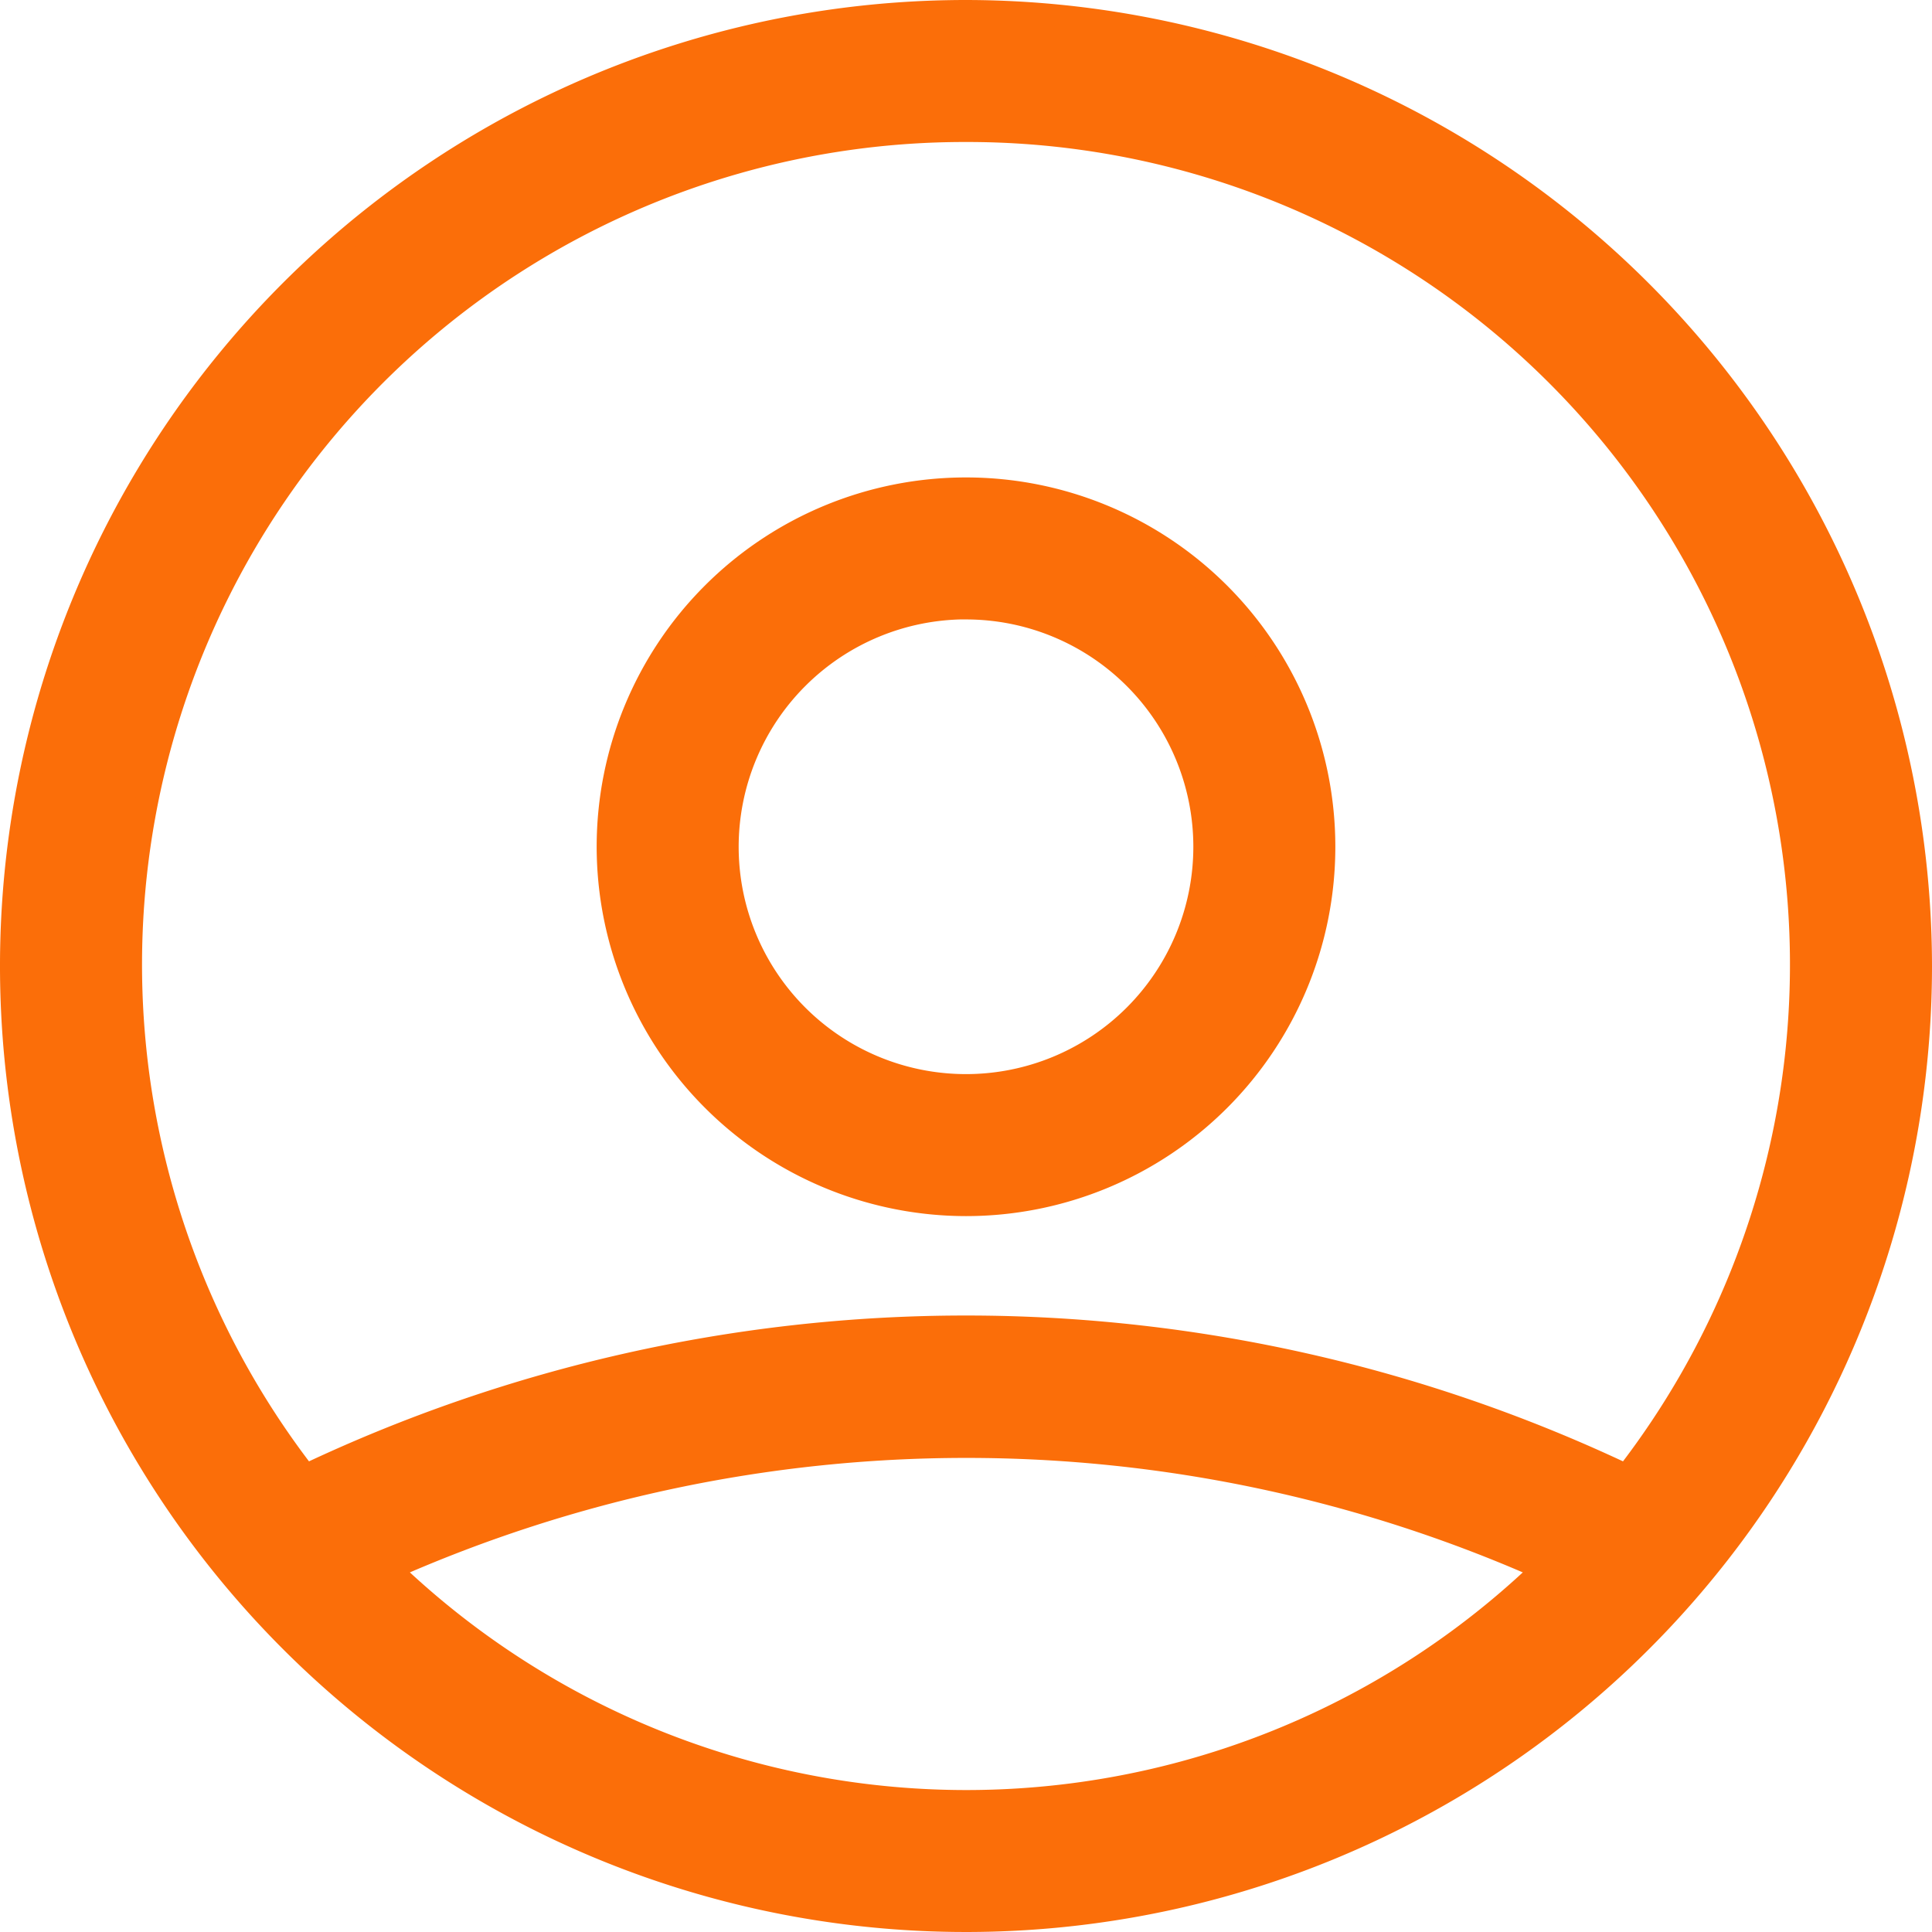
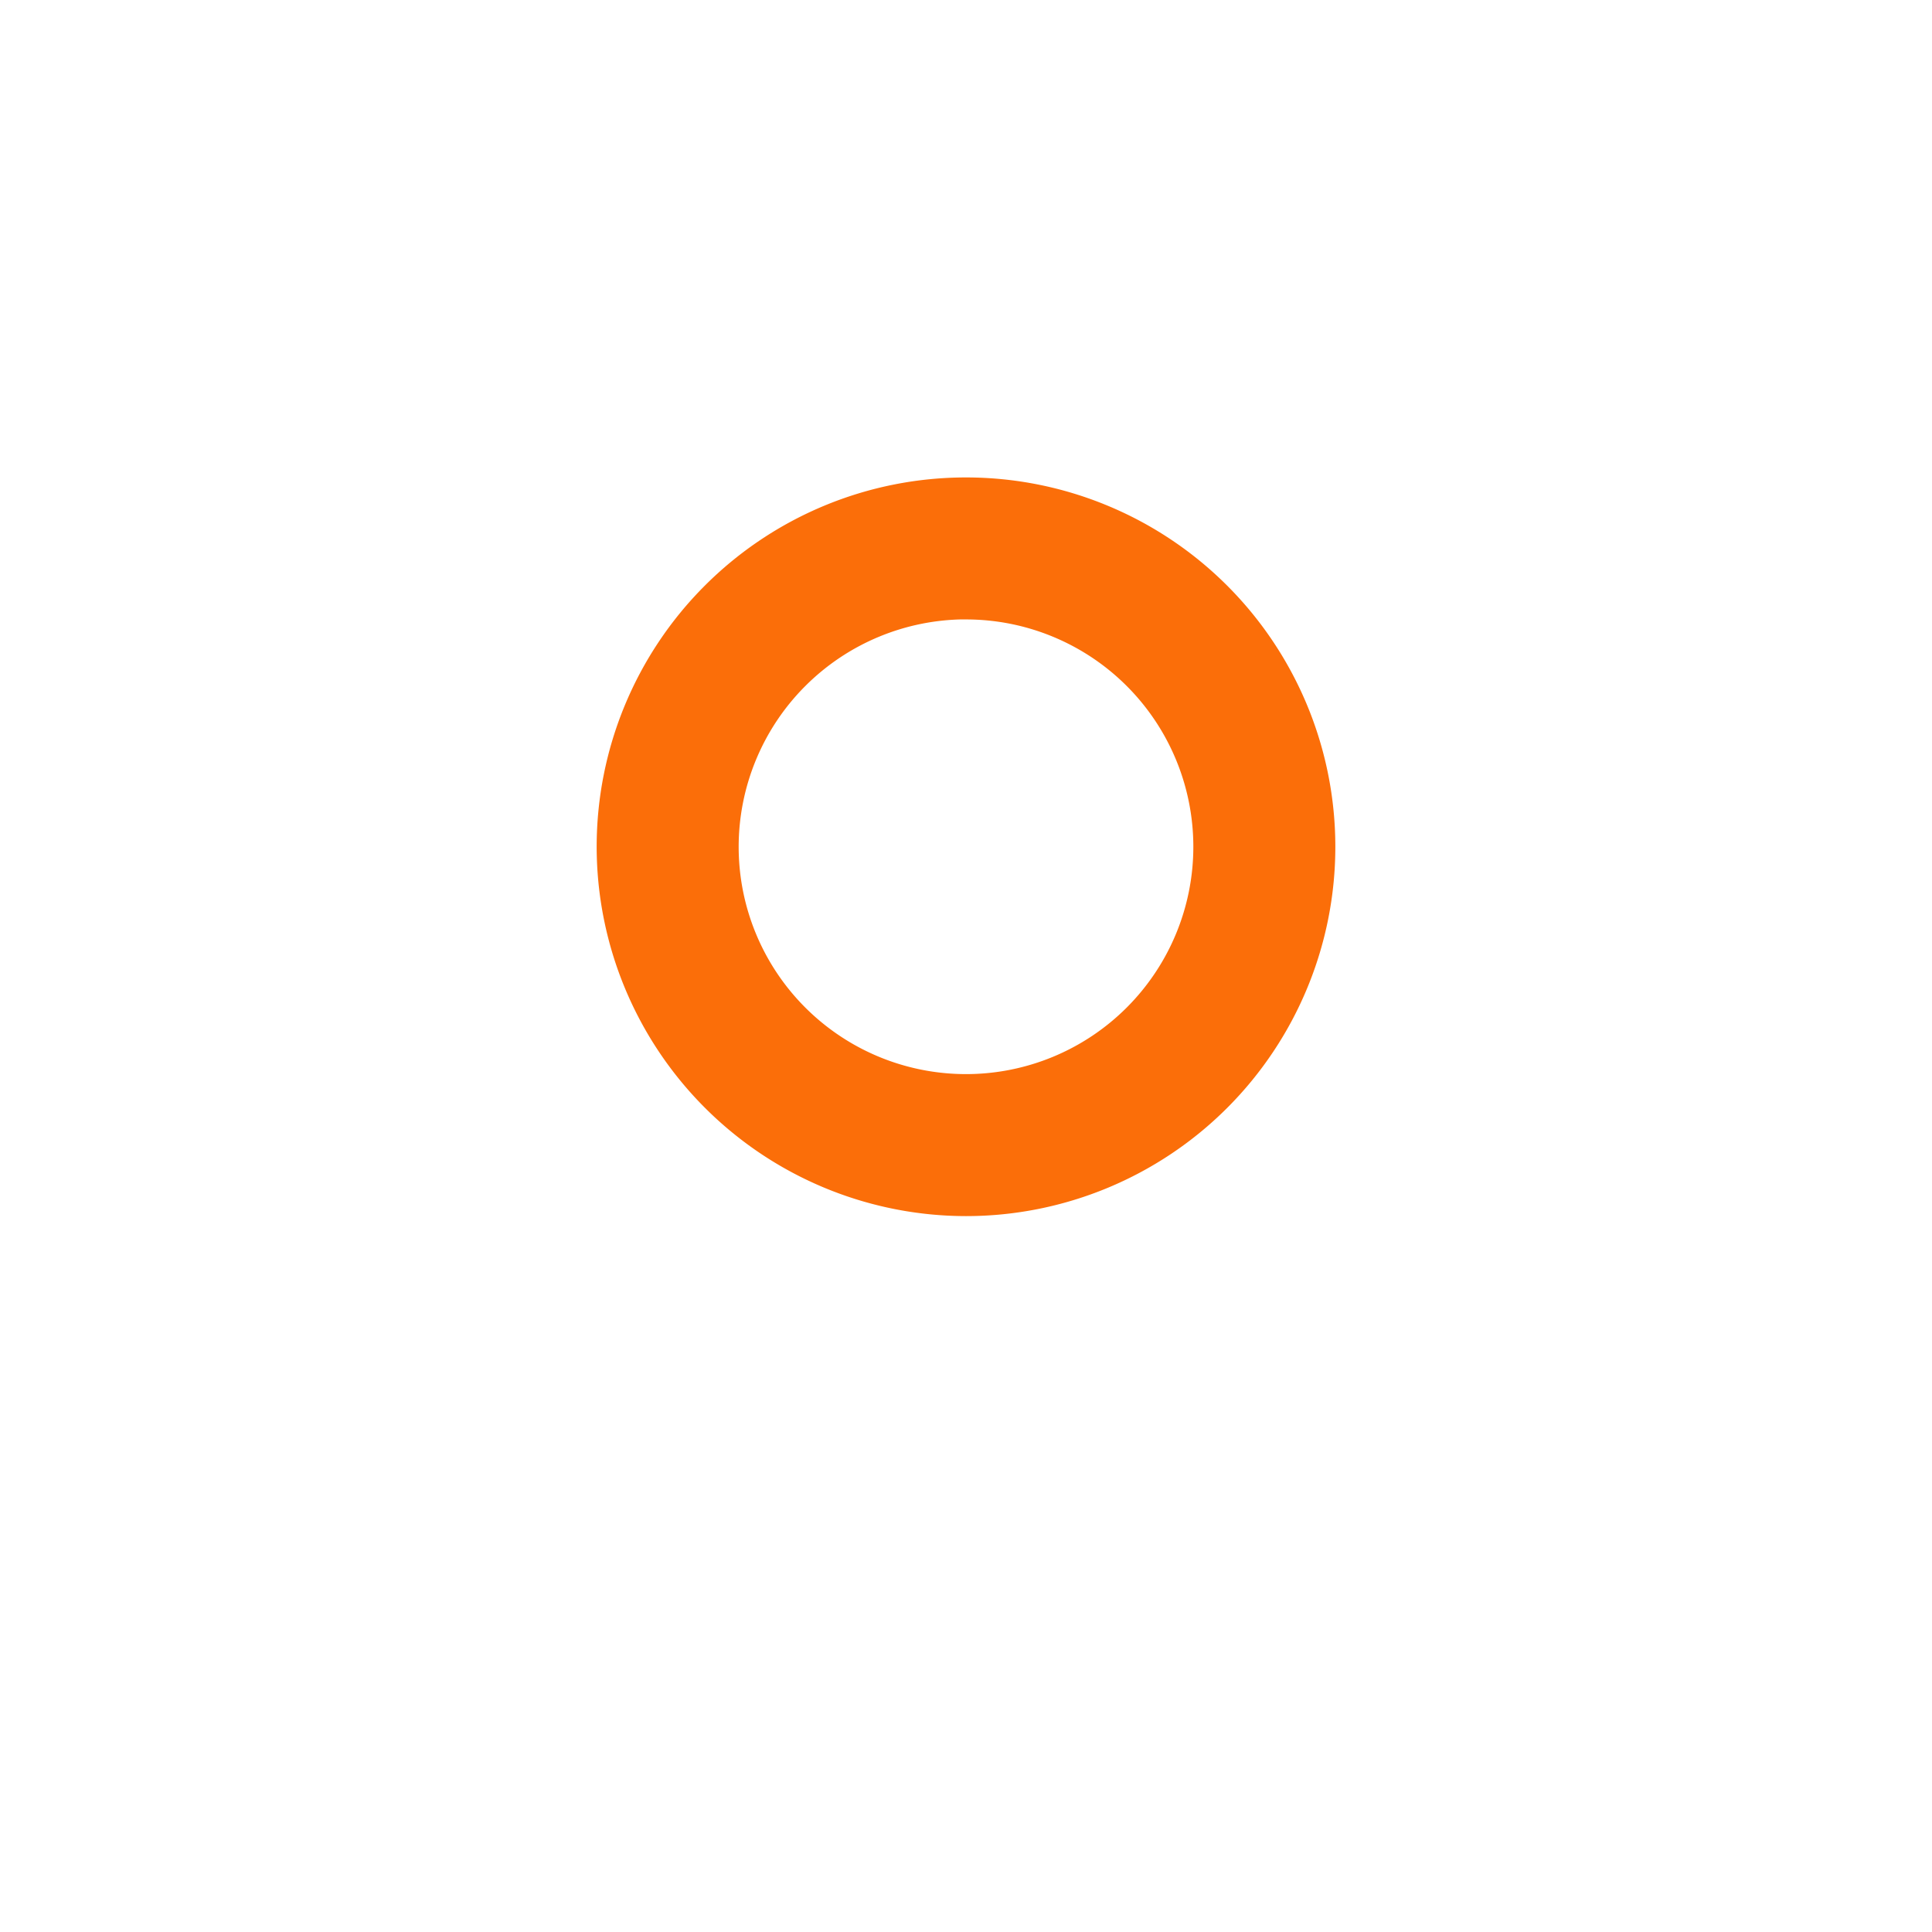
<svg xmlns="http://www.w3.org/2000/svg" width="25.538" height="25.539" viewBox="0 0 25.538 25.539">
  <g id="user" transform="translate(0.15 0.15)">
-     <path id="Path_1967" data-name="Path 1967" d="M12.619,0A12.619,12.619,0,1,0,25.238,12.619,12.634,12.634,0,0,0,12.619,0Zm0,1.577a11.023,11.023,0,0,1,8.73,17.777,20.375,20.375,0,0,0-17.46,0,11.023,11.023,0,0,1,8.73-17.777ZM5,20.588a18.783,18.783,0,0,1,15.247,0A10.991,10.991,0,0,1,5,20.588Z" fill="#fb6e09" stroke="#fb6e09" stroke-width="0.3" />
    <path id="Path_1968" data-name="Path 1968" d="M176.96,147.247a4.732,4.732,0,1,0-4.732-4.732A4.737,4.737,0,0,0,176.96,147.247Zm0-7.887a3.155,3.155,0,1,1-3.155,3.155A3.158,3.158,0,0,1,176.96,139.359Z" transform="translate(-164.341 -131.472)" fill="#fb6e09" stroke="#fb6e09" stroke-width="0.3" />
  </g>
</svg>